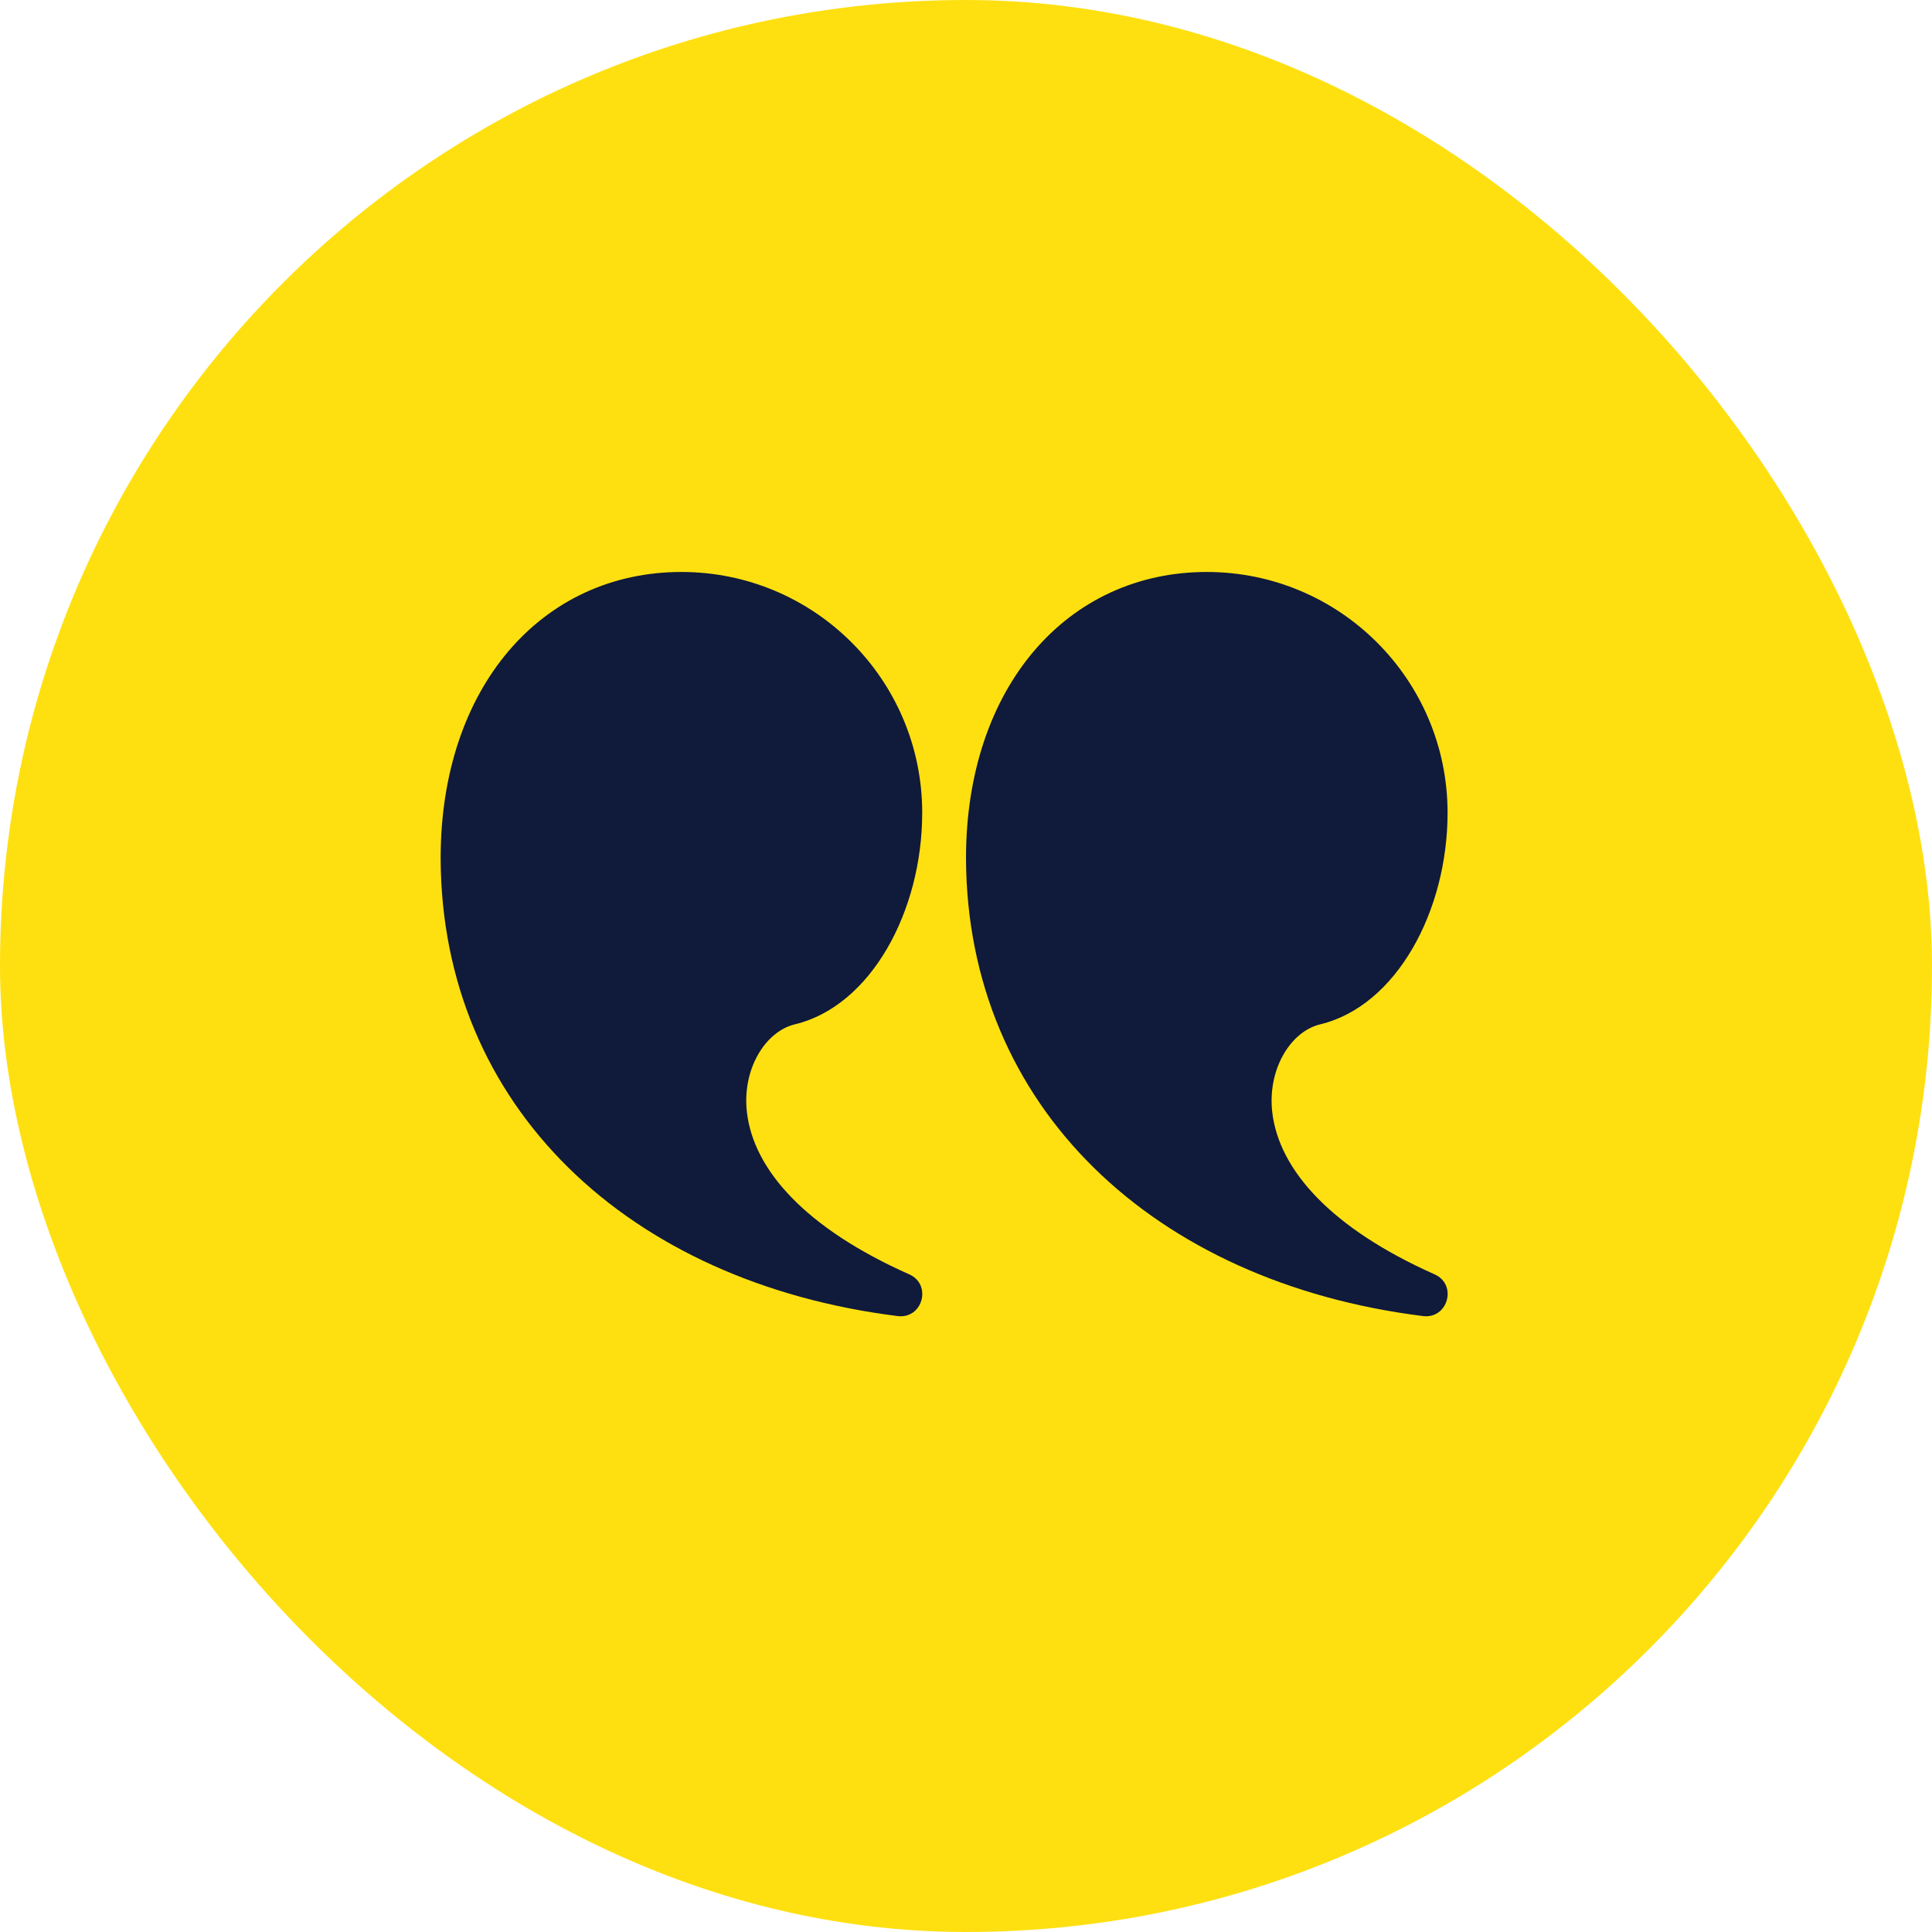
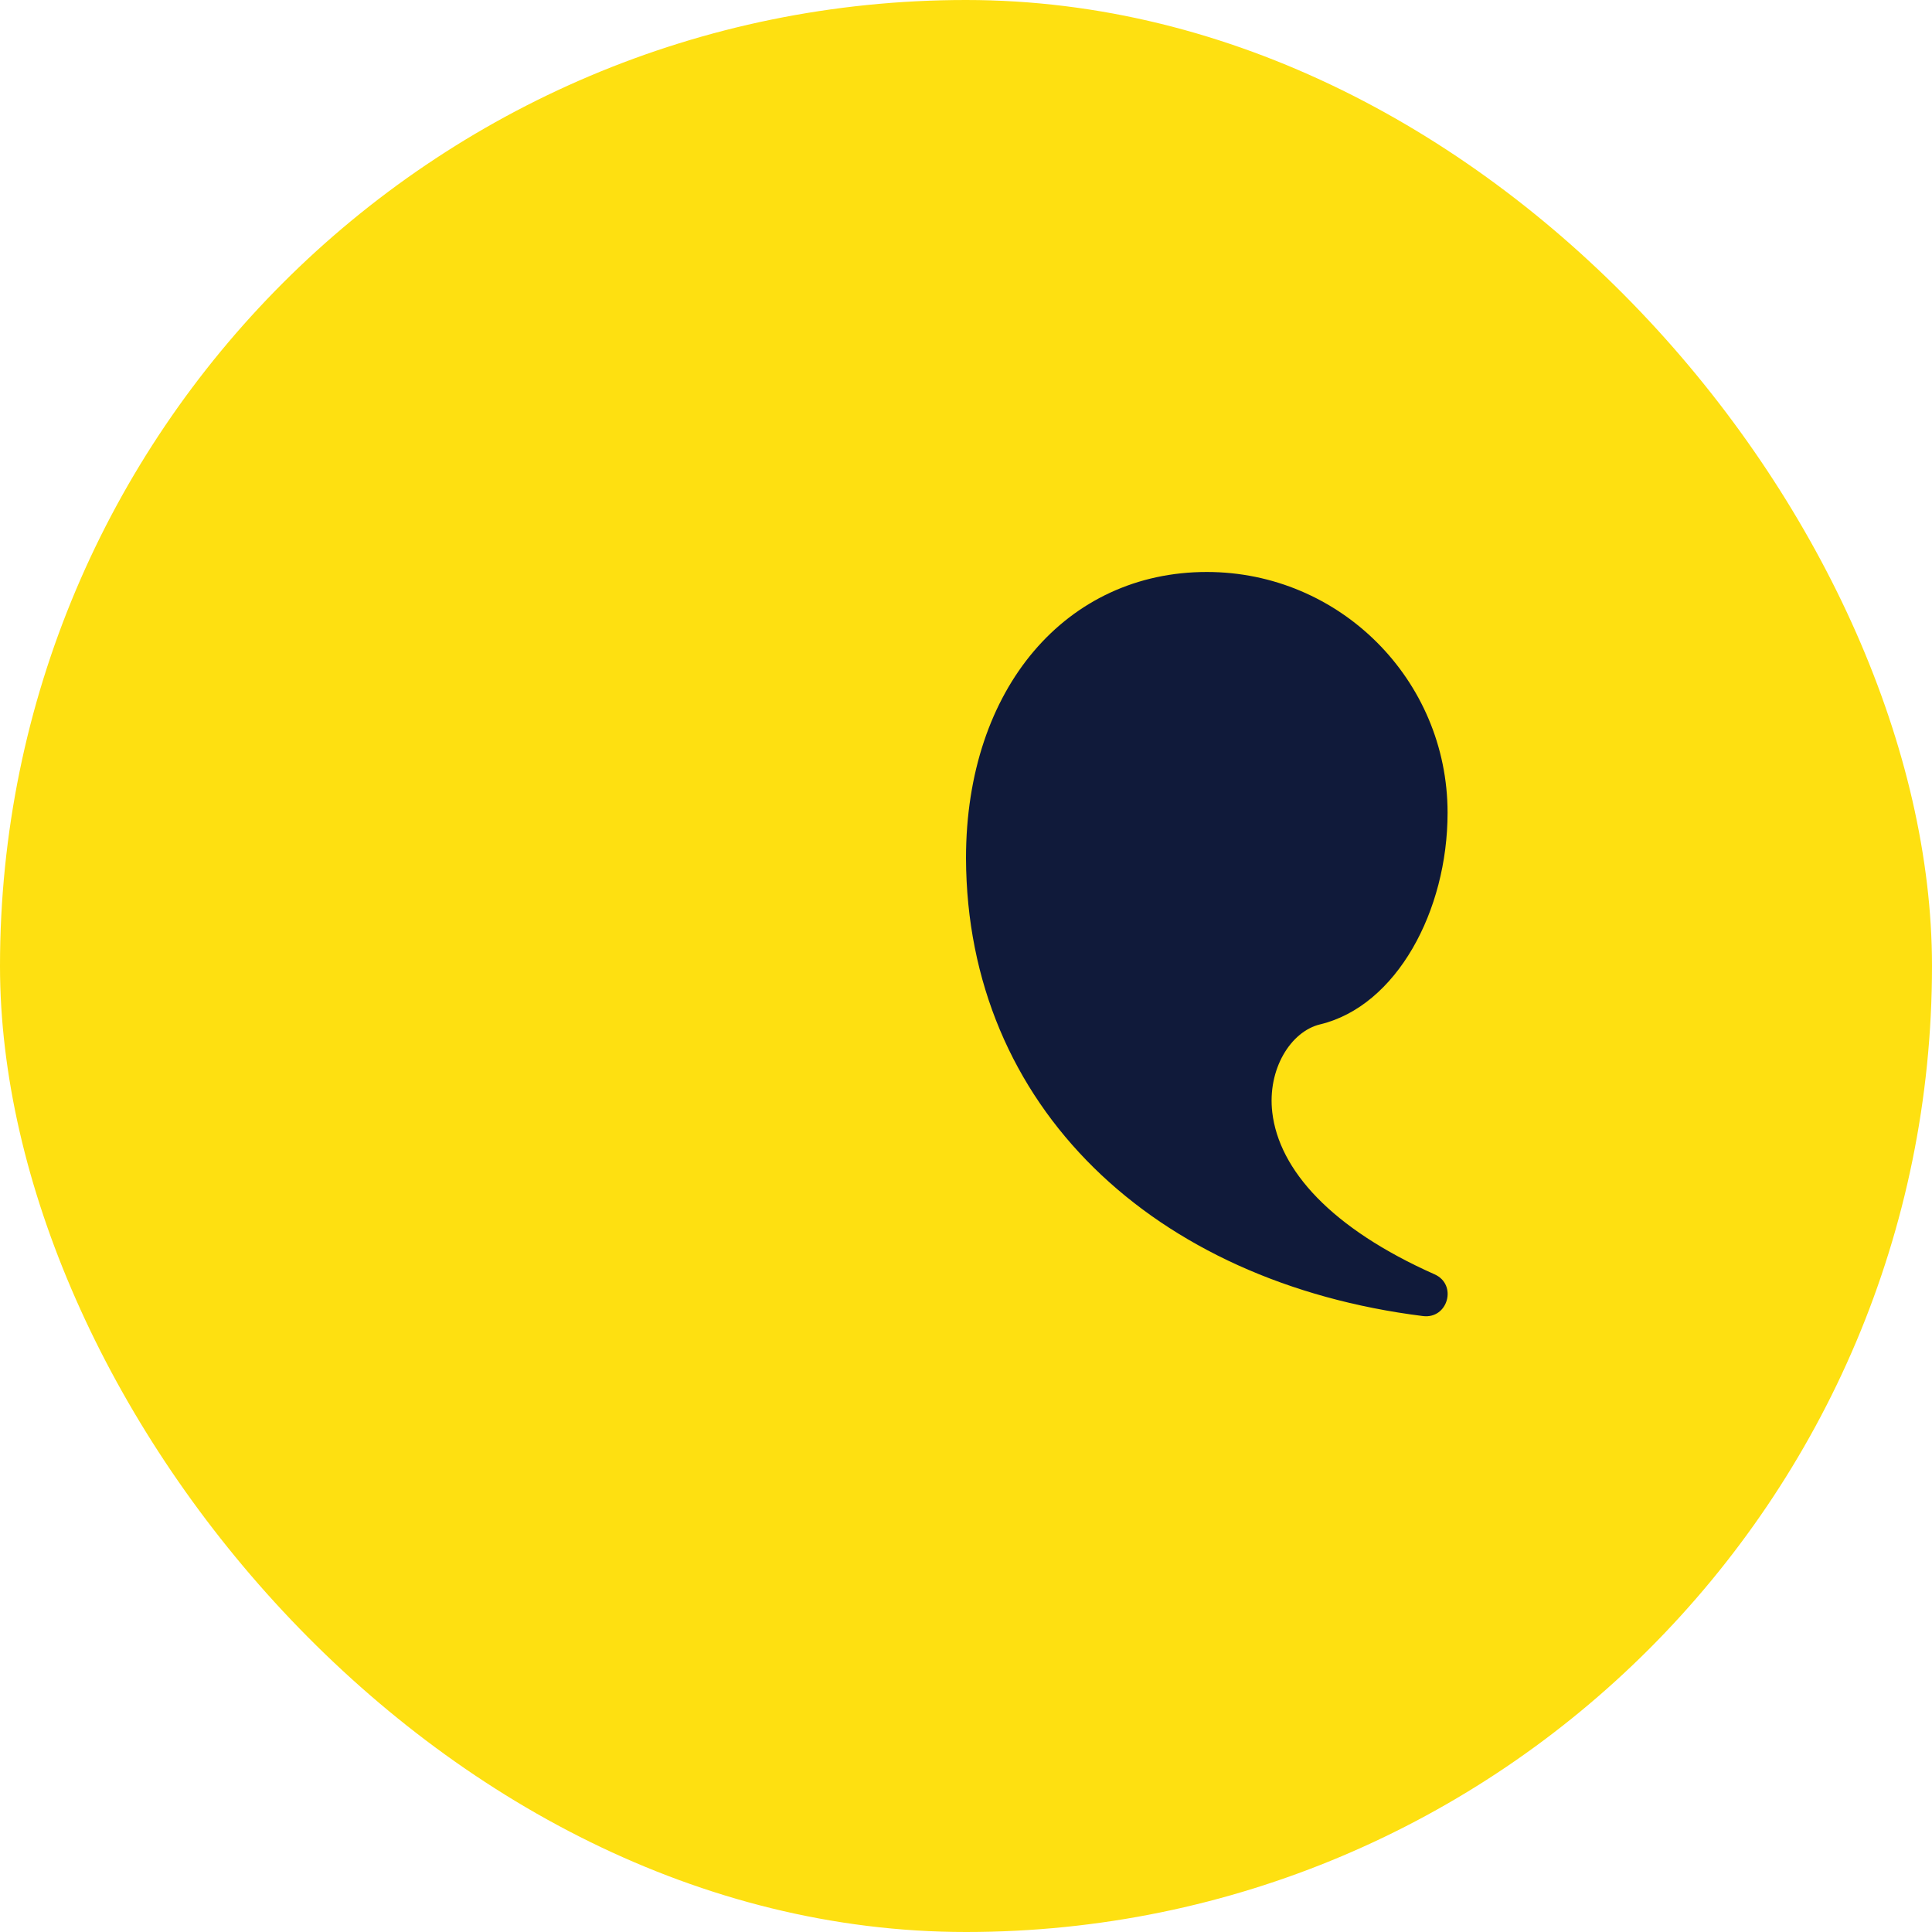
<svg xmlns="http://www.w3.org/2000/svg" width="57" height="57" viewBox="0 0 57 57" fill="none">
  <rect width="57" height="57" rx="28.5" fill="#FEE011" />
  <path d="M35.604 16.875C39.528 16.875 42.708 20.055 42.708 23.979C42.708 26.877 41.2 29.681 38.948 30.222C38.08 30.43 37.388 31.545 37.536 32.817C37.735 34.52 39.276 36.241 42.325 37.597C43.004 37.899 42.719 38.92 41.982 38.828C34.035 37.833 28.526 32.652 28.5 25.322C28.5 20.281 31.478 16.875 35.604 16.875Z" fill="#101A3A" />
-   <path d="M20.104 16.875C24.028 16.875 27.208 20.056 27.208 23.979C27.208 26.877 25.7 29.681 23.448 30.222C22.579 30.431 21.888 31.546 22.037 32.818C22.235 34.521 23.776 36.242 26.825 37.597C27.504 37.899 27.22 38.921 26.482 38.828C18.535 37.833 13.026 32.652 13 25.322C13 20.281 15.978 16.875 20.104 16.875Z" fill="#101A3A" />
</svg>